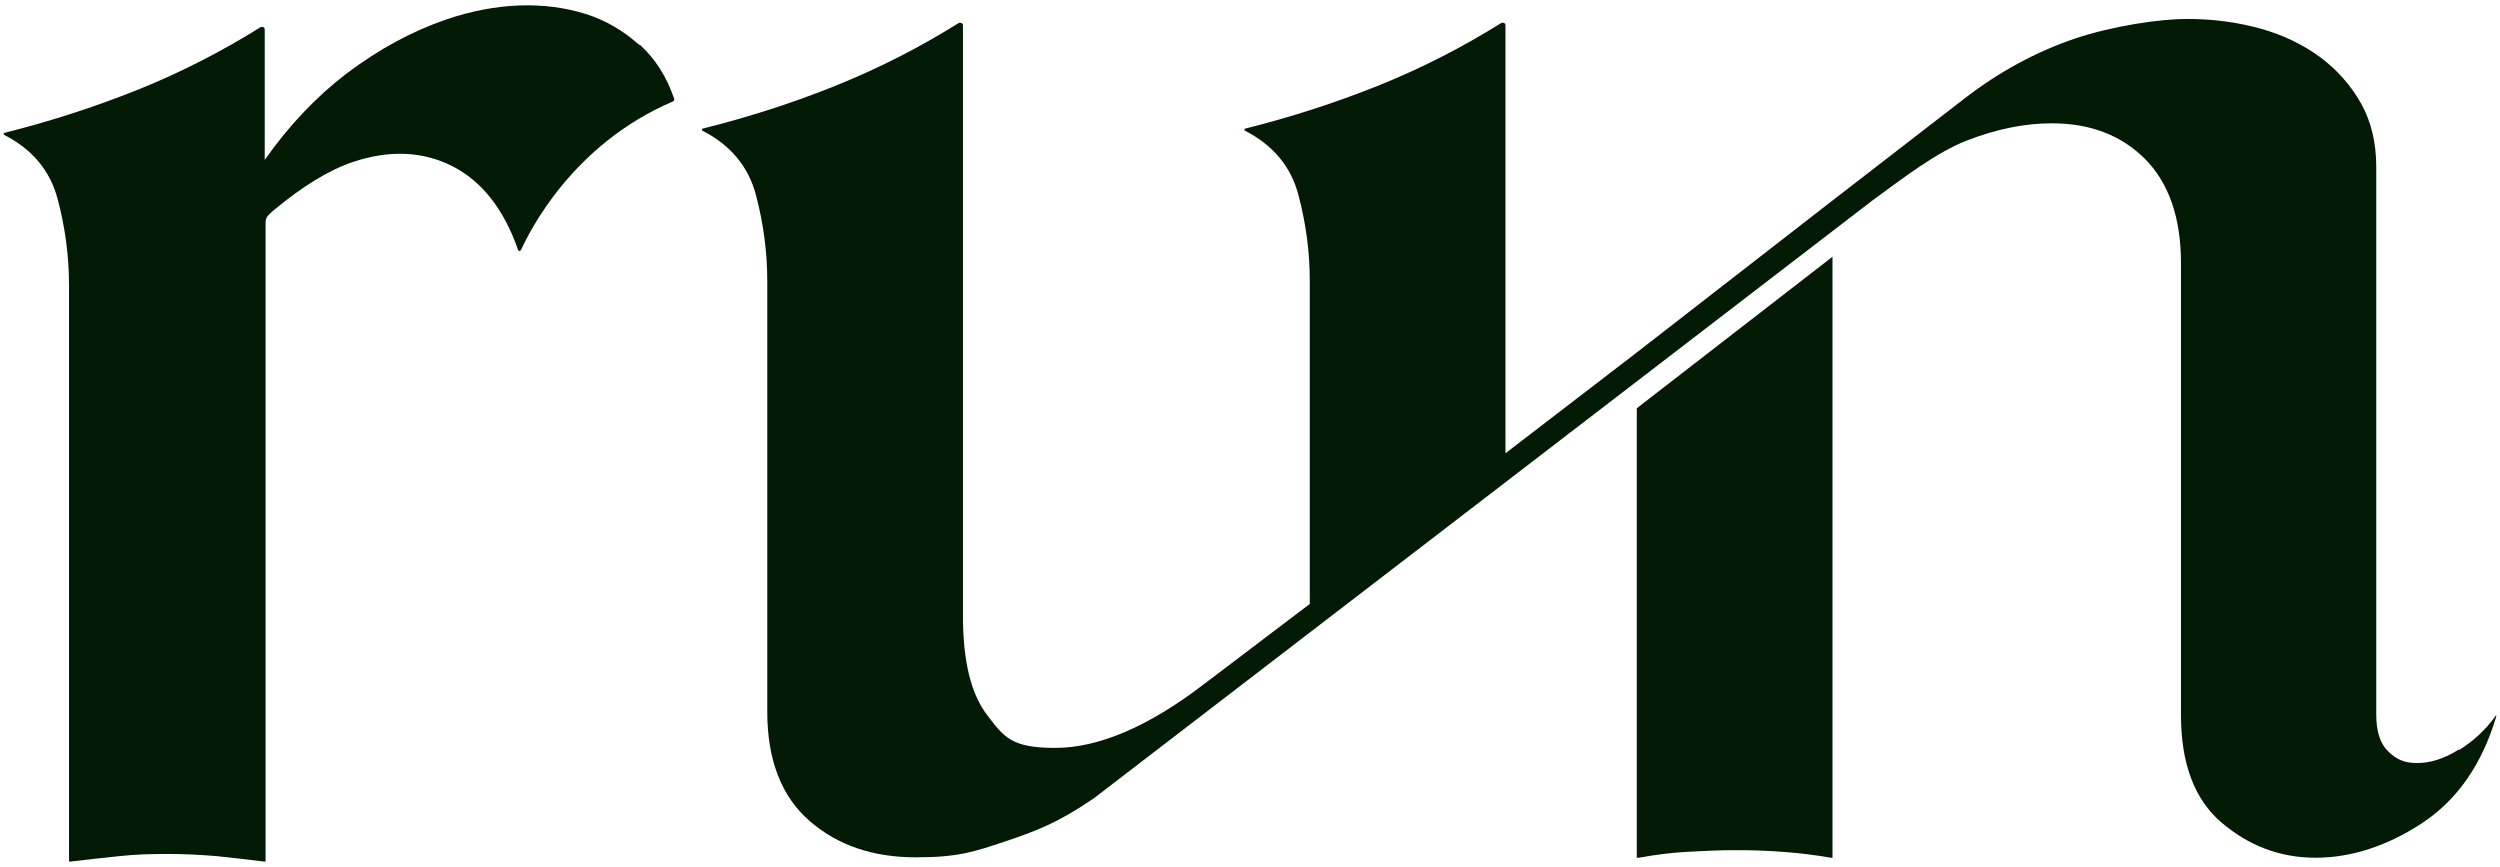
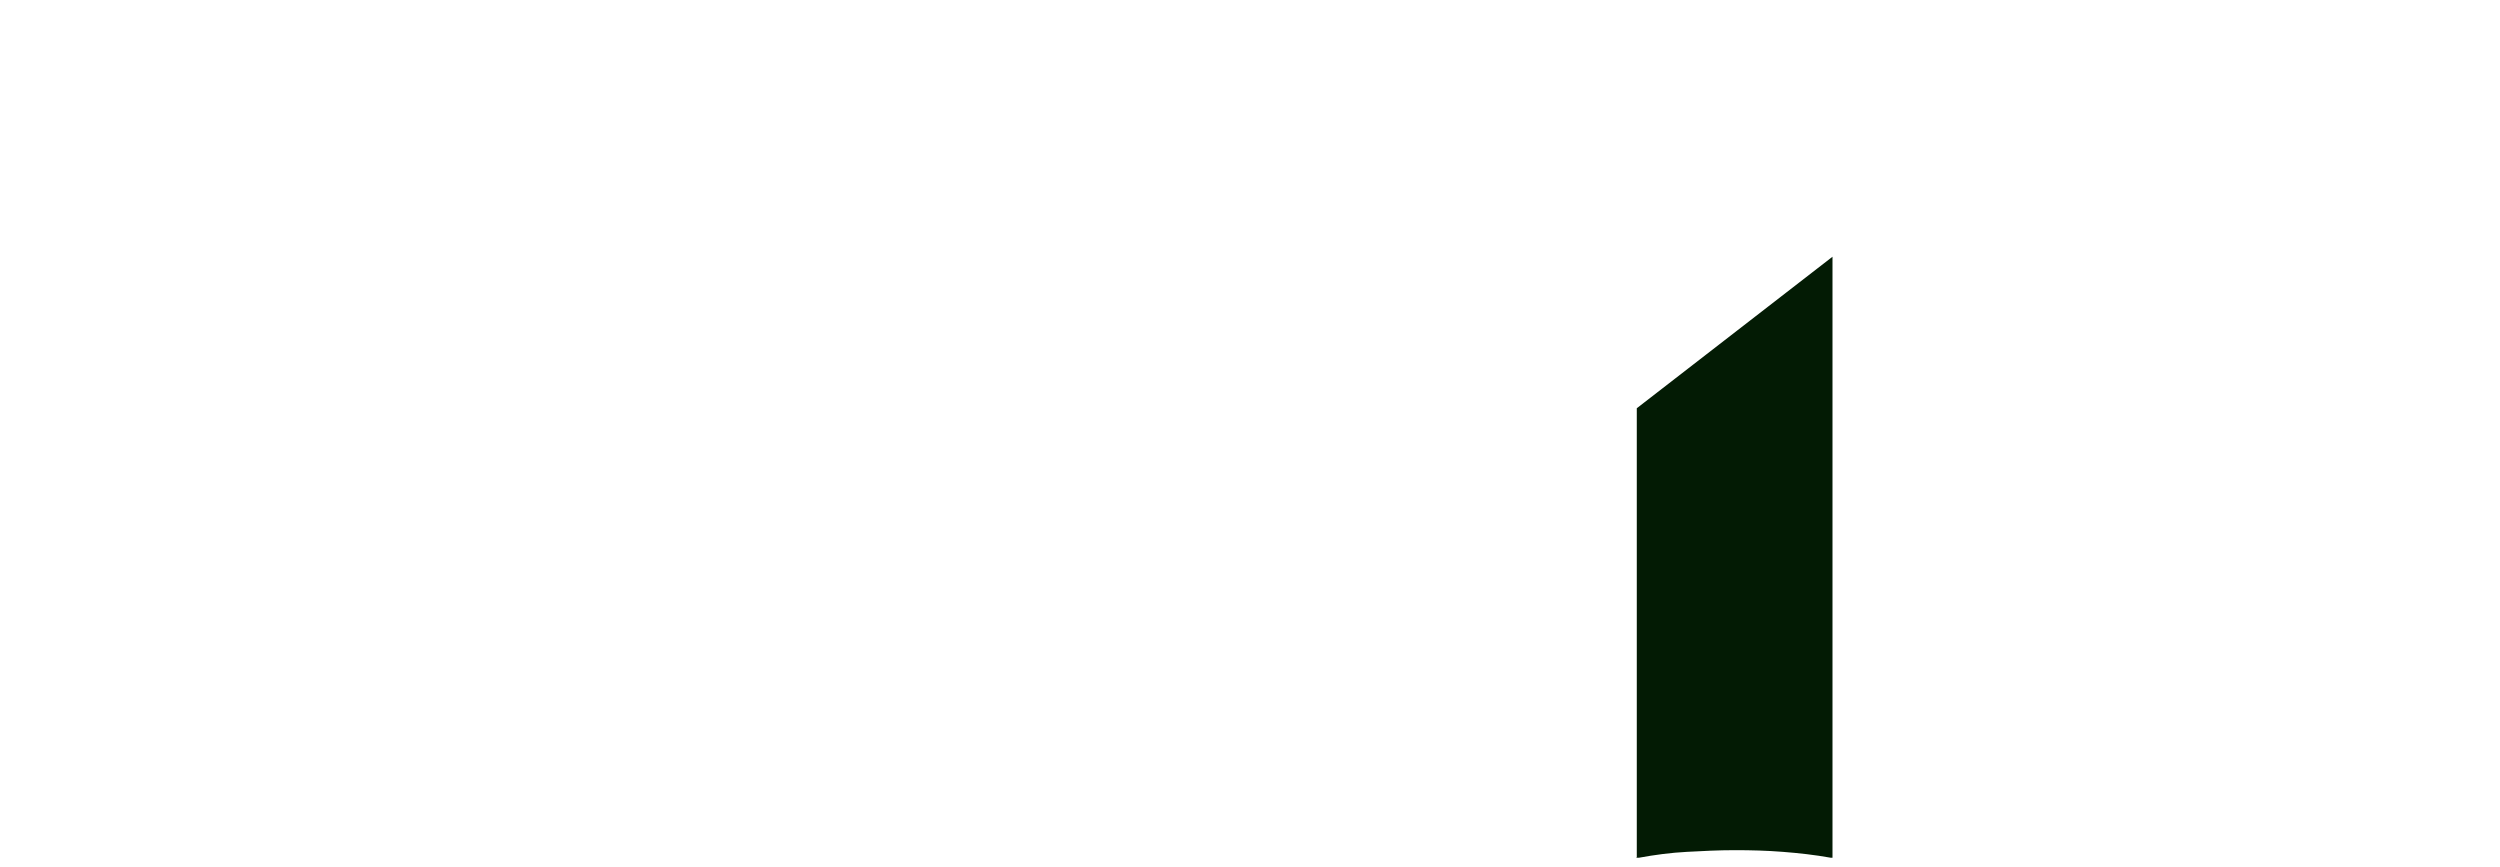
<svg xmlns="http://www.w3.org/2000/svg" id="Layer_1" version="1.1" viewBox="0 0 594 206">
  <defs>
    <style>
      .st0 {
        fill: #031b04;
      }
    </style>
  </defs>
  <path class="st0" d="M388.7,203.8h.7c3.8-.7,7.6-1.2,11.4-1.4,3.7-.2,7.5-.4,11.4-.4s7.6.1,11.4.4,7.5.7,11.4,1.4h.4V61l-46.5,36v106.7h0Z" />
-   <path class="st0" d="M584.2,178.1c-3.5,2.2-6.8,3.2-9.9,3.2s-4.9-.9-6.8-2.7c-1.9-1.8-2.9-4.7-2.9-8.8V39.7c0-5.8-1.2-10.8-3.6-15.1-2.4-4.3-5.7-8-9.7-11-4.1-3-8.8-5.3-14.2-6.8s-11.2-2.3-17.5-2.3-17.5,1.6-26.7,4.7c-9.1,3.1-17.8,7.8-26,14.1l-31.7,24.5-46.5,36.1-31,23.8V6c0-.3-.2-.6-.6-.6h0c-.1,0-.2,0-.3,0-9.1,5.7-18.8,10.7-29.2,14.9-10.5,4.2-21.1,7.6-31.9,10.3v.4c6.7,3.4,11,8.5,12.8,15.3s2.7,13.6,2.7,20.4v76.8l-25.2,19.1c-13.2,10.1-25,15.1-35.3,15.1s-12.1-2.5-16-7.6c-4-5.1-5.9-13-5.9-23.8V6c0-.3-.2-.6-.6-.6h0c-.1,0-.2,0-.3,0-9.1,5.7-18.8,10.7-29.2,14.9-10.4,4.2-21.1,7.6-31.9,10.3v.4c6.7,3.4,11,8.5,12.8,15.3,1.8,6.8,2.7,13.6,2.7,20.4v102.4c0,11.5,3.4,20.2,10.1,26s15.1,8.6,25.2,8.6,13.8-1.3,21.3-3.8c7.4-2.5,12.5-4.4,21.1-10.3L444.8,47.7c7.5-5.5,15.3-11.5,22.5-14.3,7.2-2.8,13.9-4.1,20.2-4.1,9.1,0,16.5,2.8,22.2,8.5,5.6,5.7,8.5,13.9,8.5,24.7v107.4c0,11.5,3.2,20.1,9.7,25.6,6.5,5.5,13.9,8.3,22.3,8.3s17.1-2.8,25.4-8.3,14.1-13.9,17.5-25.2v-.4c-2.4,3.4-5.3,6.1-8.8,8.3h0Z" />
-   <path class="st0" d="M151.8,10.6c-3.7-3.3-7.9-5.8-12.7-7.3-4.8-1.5-10.1-2.2-15.7-2s-11.4,1.3-17.3,3.3c-8.2,2.8-16.1,7.1-23.8,12.9-7.3,5.6-13.8,12.5-19.4,20.5V7c0-.3-.2-.6-.6-.6h0c-.1,0-.2,0-.3,0-9.1,5.7-18.8,10.7-29.2,14.9-10.5,4.2-21.1,7.6-31.9,10.3v.4c6.7,3.4,11,8.5,12.8,15.3,1.8,6.8,2.7,13.6,2.7,20.4v137h.4c4.1-.5,8-.9,11.7-1.3,3.7-.4,7.5-.5,11.4-.5s7.6.2,11.4.5c3.7.4,7.5.8,11.4,1.3h.4V52.8c0-.6.2-1.2.7-1.7,1.1-1.1,1.8-1.6,1.8-1.6,5.9-4.9,12.3-9,18.2-11,8.7-2.9,16.6-2.6,23.7,1,6.9,3.5,12.2,10.1,15.6,19.9.1.3.5.3.7,0,2-4.4,12.2-25.1,36.1-35.3.2-.1.4-.4.3-.6-1.8-5.3-4.5-9.5-8.1-12.8h0Z" />
</svg>